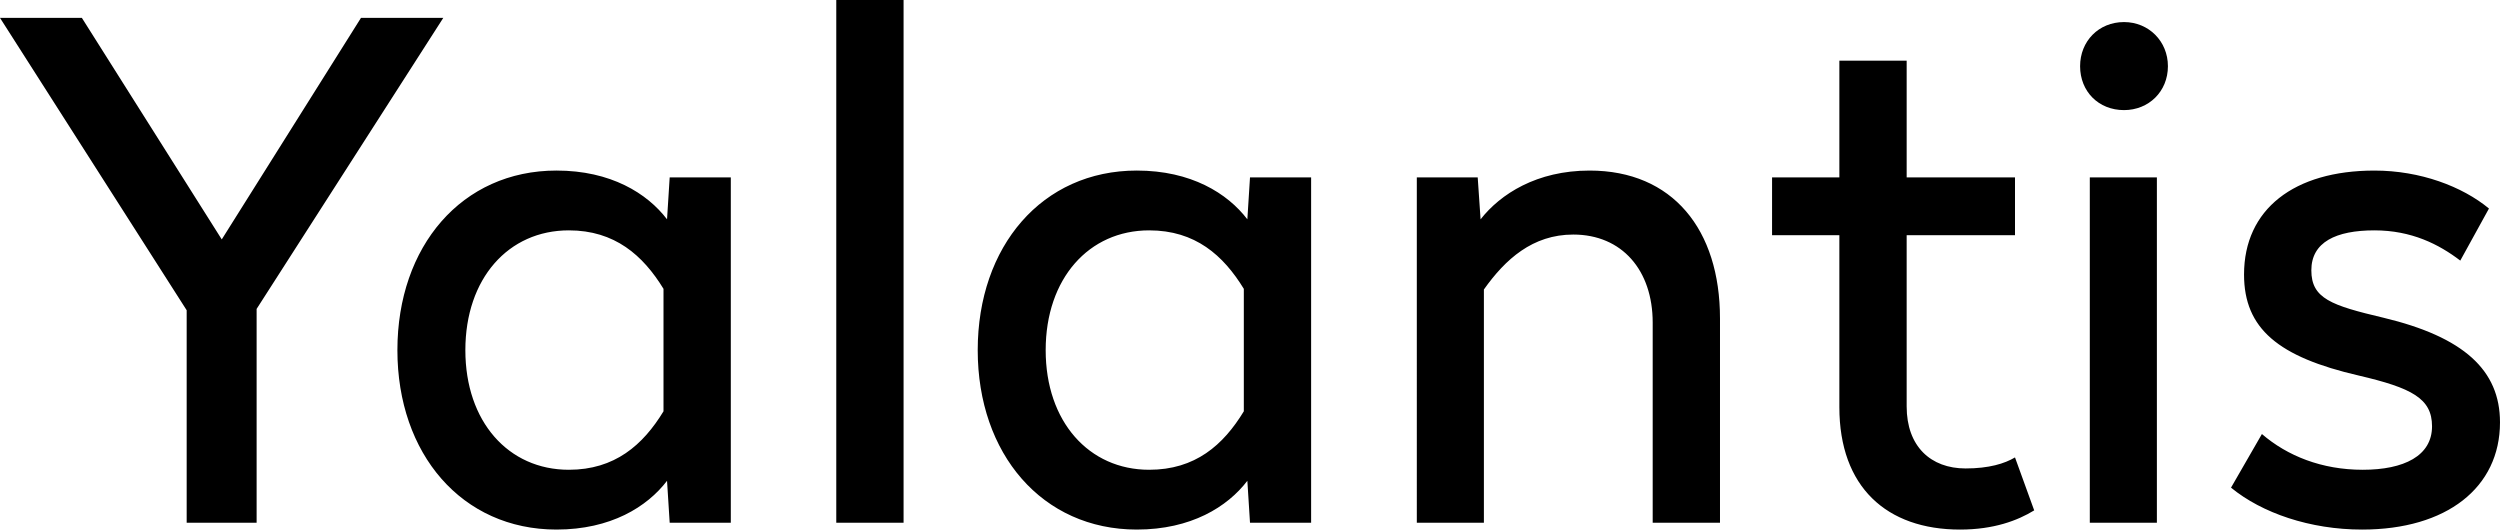
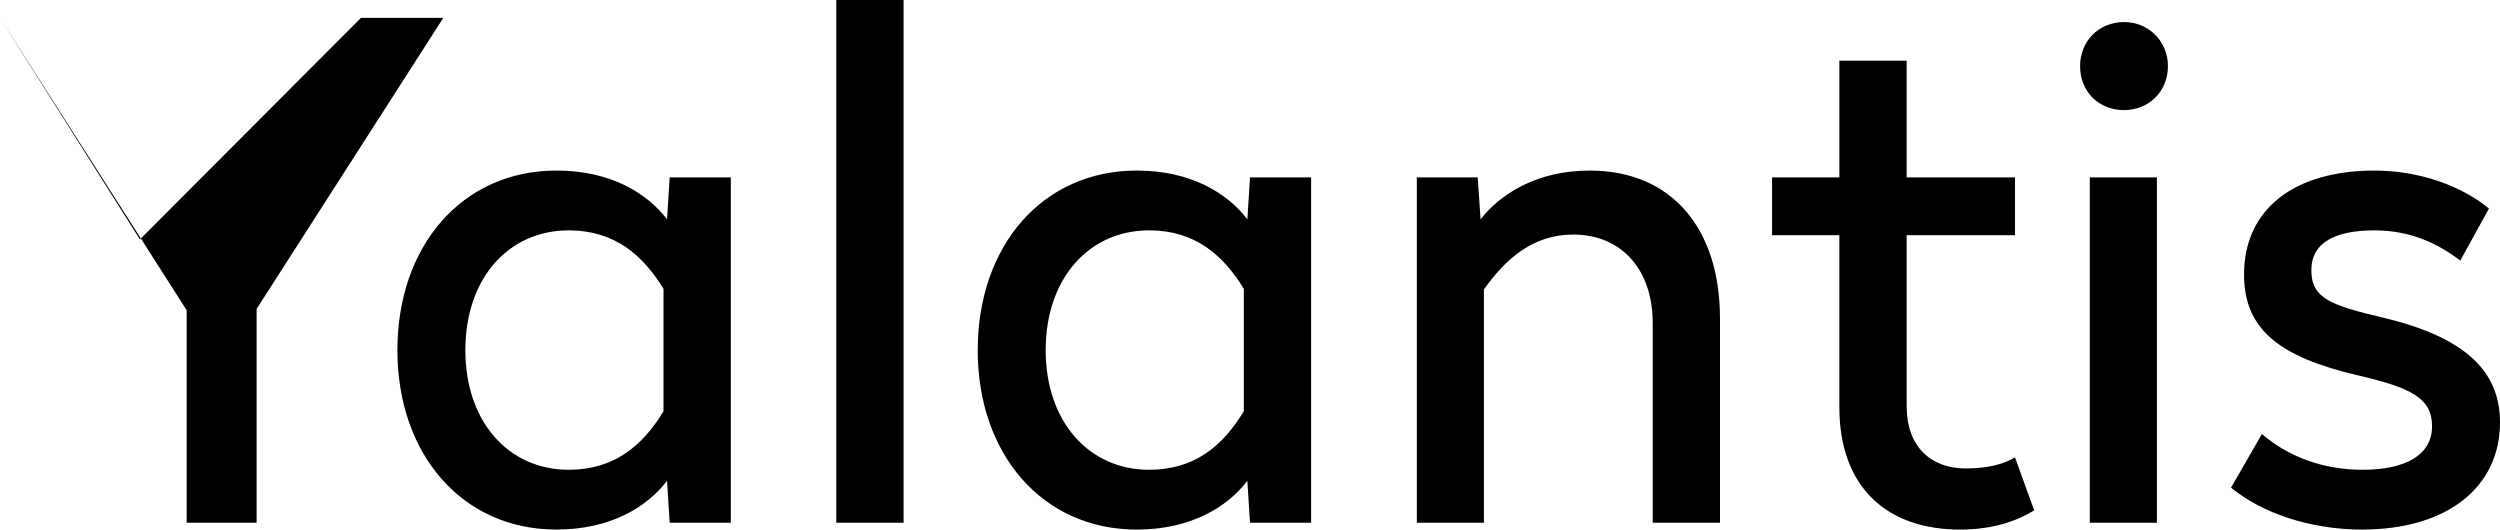
<svg xmlns="http://www.w3.org/2000/svg" height="24" width="113.3">
-   <path d="M11.63 14v9.69H8.46v-9.63L0 .81h3.71l6.34 10.04L16.36.81h3.73L11.63 14m18.6-4.06l.12-1.9h2.77v15.65h-2.77l-.12-1.9c-.9 1.18-2.55 2.21-5.01 2.21-4.29 0-7.21-3.43-7.21-8.13 0-4.71 2.92-8.14 7.21-8.14 2.46 0 4.11 1.03 5.01 2.21zm-9.14 5.93c0 3.24 1.95 5.42 4.69 5.42 2.08 0 3.36-1.12 4.29-2.65v-5.55c-.93-1.52-2.21-2.65-4.29-2.65-2.74 0-4.69 2.18-4.69 5.43zM37.9 0h3.05v23.69H37.9zm18.63 9.94l.12-1.9h2.77v15.65h-2.77l-.12-1.9c-.9 1.18-2.55 2.21-5.01 2.21-4.29 0-7.21-3.43-7.21-8.13 0-4.71 2.92-8.14 7.21-8.14 2.46 0 4.11 1.03 5.01 2.21zm-9.14 5.93c0 3.24 1.96 5.42 4.69 5.42 2.09 0 3.36-1.12 4.29-2.65v-5.55c-.93-1.52-2.2-2.65-4.29-2.65-2.73 0-4.69 2.18-4.69 5.43zm30.56-1.44v9.26H74.9v-9.07c0-2.37-1.39-3.99-3.6-3.99-1.84 0-3.08 1.12-4.05 2.49v10.57h-3.04V8.04h2.76l.13 1.9c.9-1.15 2.55-2.21 4.94-2.21 3.77 0 5.91 2.68 5.91 6.7m8.46-6.39h4.91v2.62h-4.91v7.76c0 1.81 1.09 2.81 2.67 2.81 1.06 0 1.77-.22 2.24-.5l.87 2.4c-.75.46-1.83.87-3.36.87-3.33 0-5.47-1.93-5.47-5.55v-7.79h-3.05V8.04h3.05V2.75h3.05v5.29M96.26 4.99c1.12 0 1.99-.84 1.99-1.99 0-1.13-.87-2-1.99-2-1.15 0-1.99.87-1.99 2 0 1.15.84 1.99 1.99 1.99M94.71 8.04h3.04v15.65h-3.04zm18.09 1.41l-1.3 2.36c-.97-.74-2.21-1.37-3.89-1.37-1.74 0-2.86.53-2.86 1.81s.9 1.59 3.27 2.15c3.63.87 5.28 2.37 5.28 4.74 0 2.96-2.42 4.86-6.25 4.86-2.36 0-4.54-.75-5.94-1.9l1.4-2.43c1.15.99 2.71 1.62 4.57 1.62 1.87 0 3.14-.63 3.14-1.97 0-1.27-.93-1.74-3.32-2.3-3.64-.84-5.2-2.12-5.2-4.58 0-2.96 2.27-4.71 5.91-4.71 2.08 0 3.98.72 5.19 1.72" fill="#000" fill-rule="evenodd" />
+   <path d="M11.63 14v9.69H8.46v-9.63L0 .81l6.34 10.04L16.36.81h3.73L11.63 14m18.6-4.06l.12-1.9h2.77v15.65h-2.77l-.12-1.9c-.9 1.18-2.55 2.21-5.01 2.21-4.29 0-7.21-3.43-7.21-8.13 0-4.71 2.92-8.14 7.21-8.14 2.46 0 4.11 1.03 5.01 2.21zm-9.14 5.93c0 3.24 1.95 5.42 4.69 5.42 2.08 0 3.36-1.12 4.29-2.65v-5.55c-.93-1.52-2.21-2.65-4.29-2.65-2.74 0-4.69 2.18-4.69 5.43zM37.9 0h3.05v23.69H37.9zm18.63 9.94l.12-1.9h2.77v15.65h-2.77l-.12-1.9c-.9 1.18-2.55 2.21-5.01 2.21-4.29 0-7.21-3.43-7.21-8.13 0-4.71 2.92-8.14 7.21-8.14 2.46 0 4.11 1.03 5.01 2.21zm-9.14 5.93c0 3.24 1.96 5.42 4.69 5.42 2.09 0 3.36-1.12 4.29-2.65v-5.55c-.93-1.52-2.2-2.65-4.29-2.65-2.73 0-4.69 2.18-4.69 5.43zm30.56-1.44v9.26H74.9v-9.07c0-2.37-1.39-3.99-3.6-3.99-1.84 0-3.08 1.12-4.05 2.49v10.57h-3.04V8.04h2.76l.13 1.9c.9-1.15 2.55-2.21 4.94-2.21 3.77 0 5.91 2.68 5.91 6.7m8.46-6.39h4.91v2.62h-4.91v7.76c0 1.81 1.09 2.81 2.67 2.81 1.06 0 1.77-.22 2.24-.5l.87 2.4c-.75.46-1.83.87-3.36.87-3.33 0-5.47-1.93-5.47-5.55v-7.79h-3.05V8.04h3.05V2.75h3.05v5.29M96.26 4.99c1.12 0 1.99-.84 1.99-1.99 0-1.13-.87-2-1.99-2-1.15 0-1.99.87-1.99 2 0 1.15.84 1.99 1.99 1.99M94.71 8.04h3.04v15.65h-3.04zm18.09 1.41l-1.3 2.36c-.97-.74-2.21-1.37-3.89-1.37-1.74 0-2.86.53-2.86 1.81s.9 1.59 3.27 2.15c3.63.87 5.28 2.37 5.28 4.74 0 2.96-2.42 4.86-6.25 4.86-2.36 0-4.54-.75-5.94-1.9l1.4-2.43c1.15.99 2.71 1.62 4.57 1.62 1.87 0 3.14-.63 3.14-1.97 0-1.27-.93-1.74-3.32-2.3-3.64-.84-5.2-2.12-5.2-4.58 0-2.96 2.27-4.71 5.91-4.71 2.08 0 3.98.72 5.19 1.72" fill="#000" fill-rule="evenodd" />
</svg>